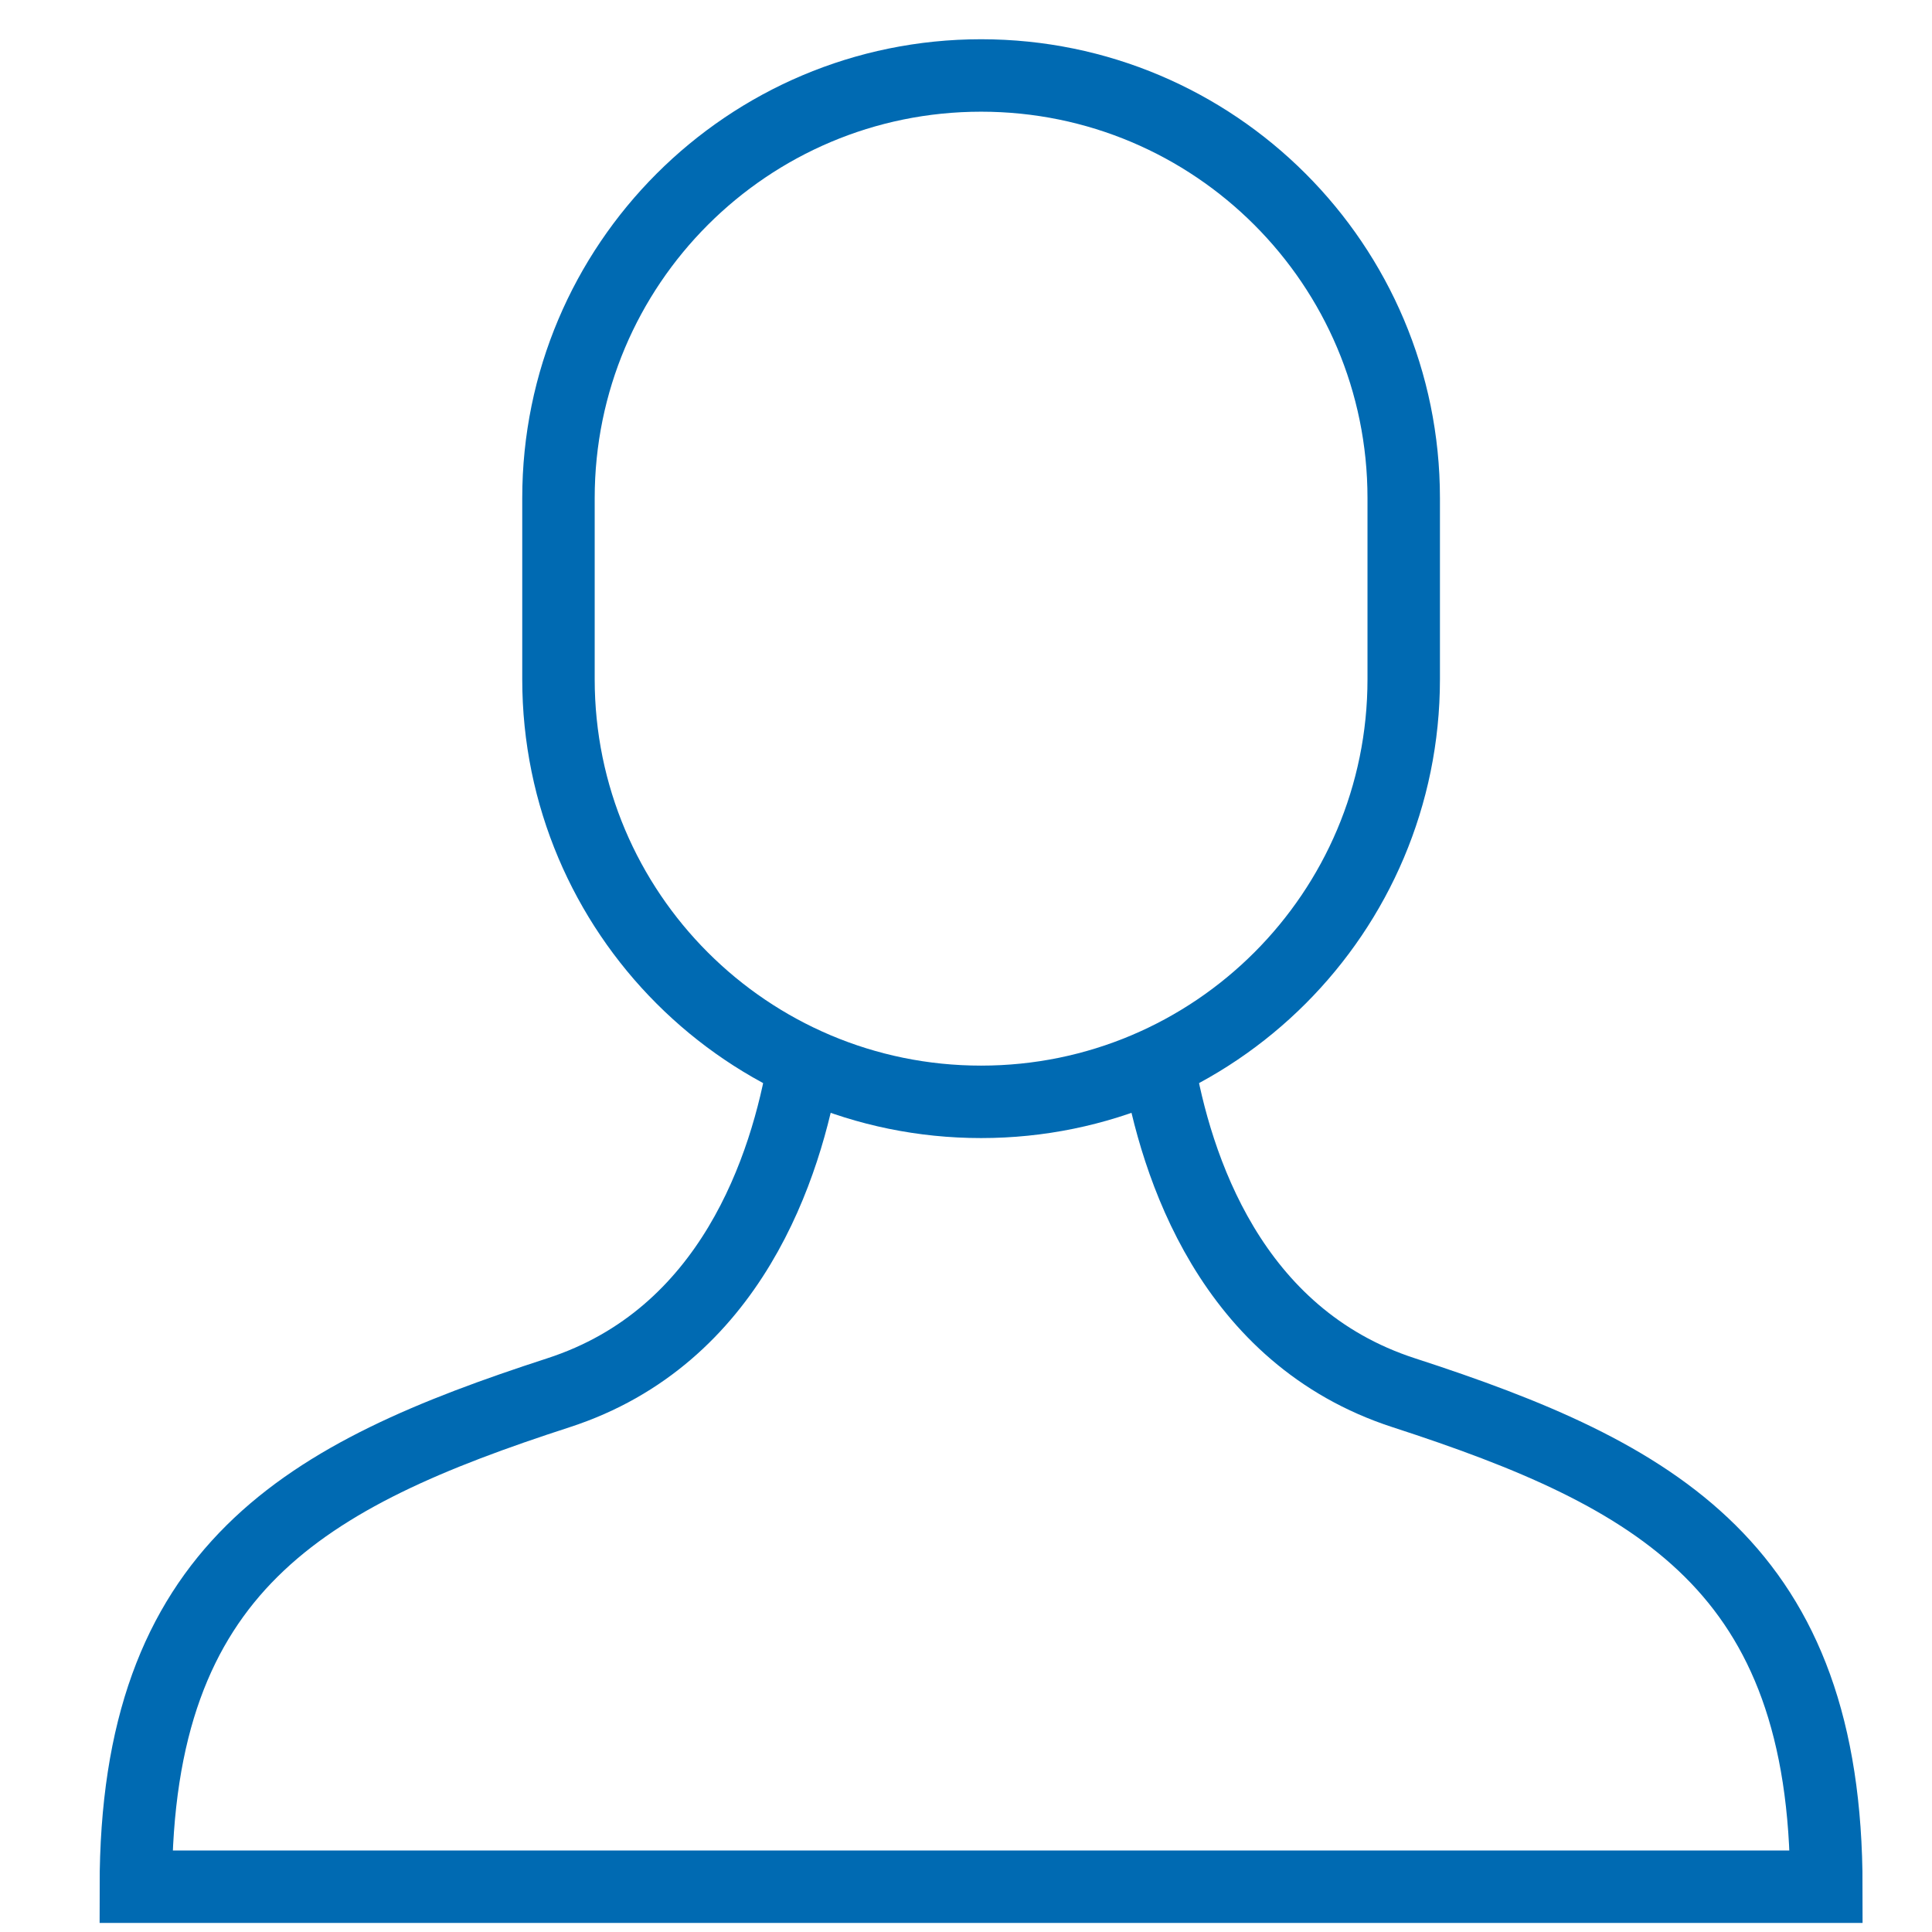
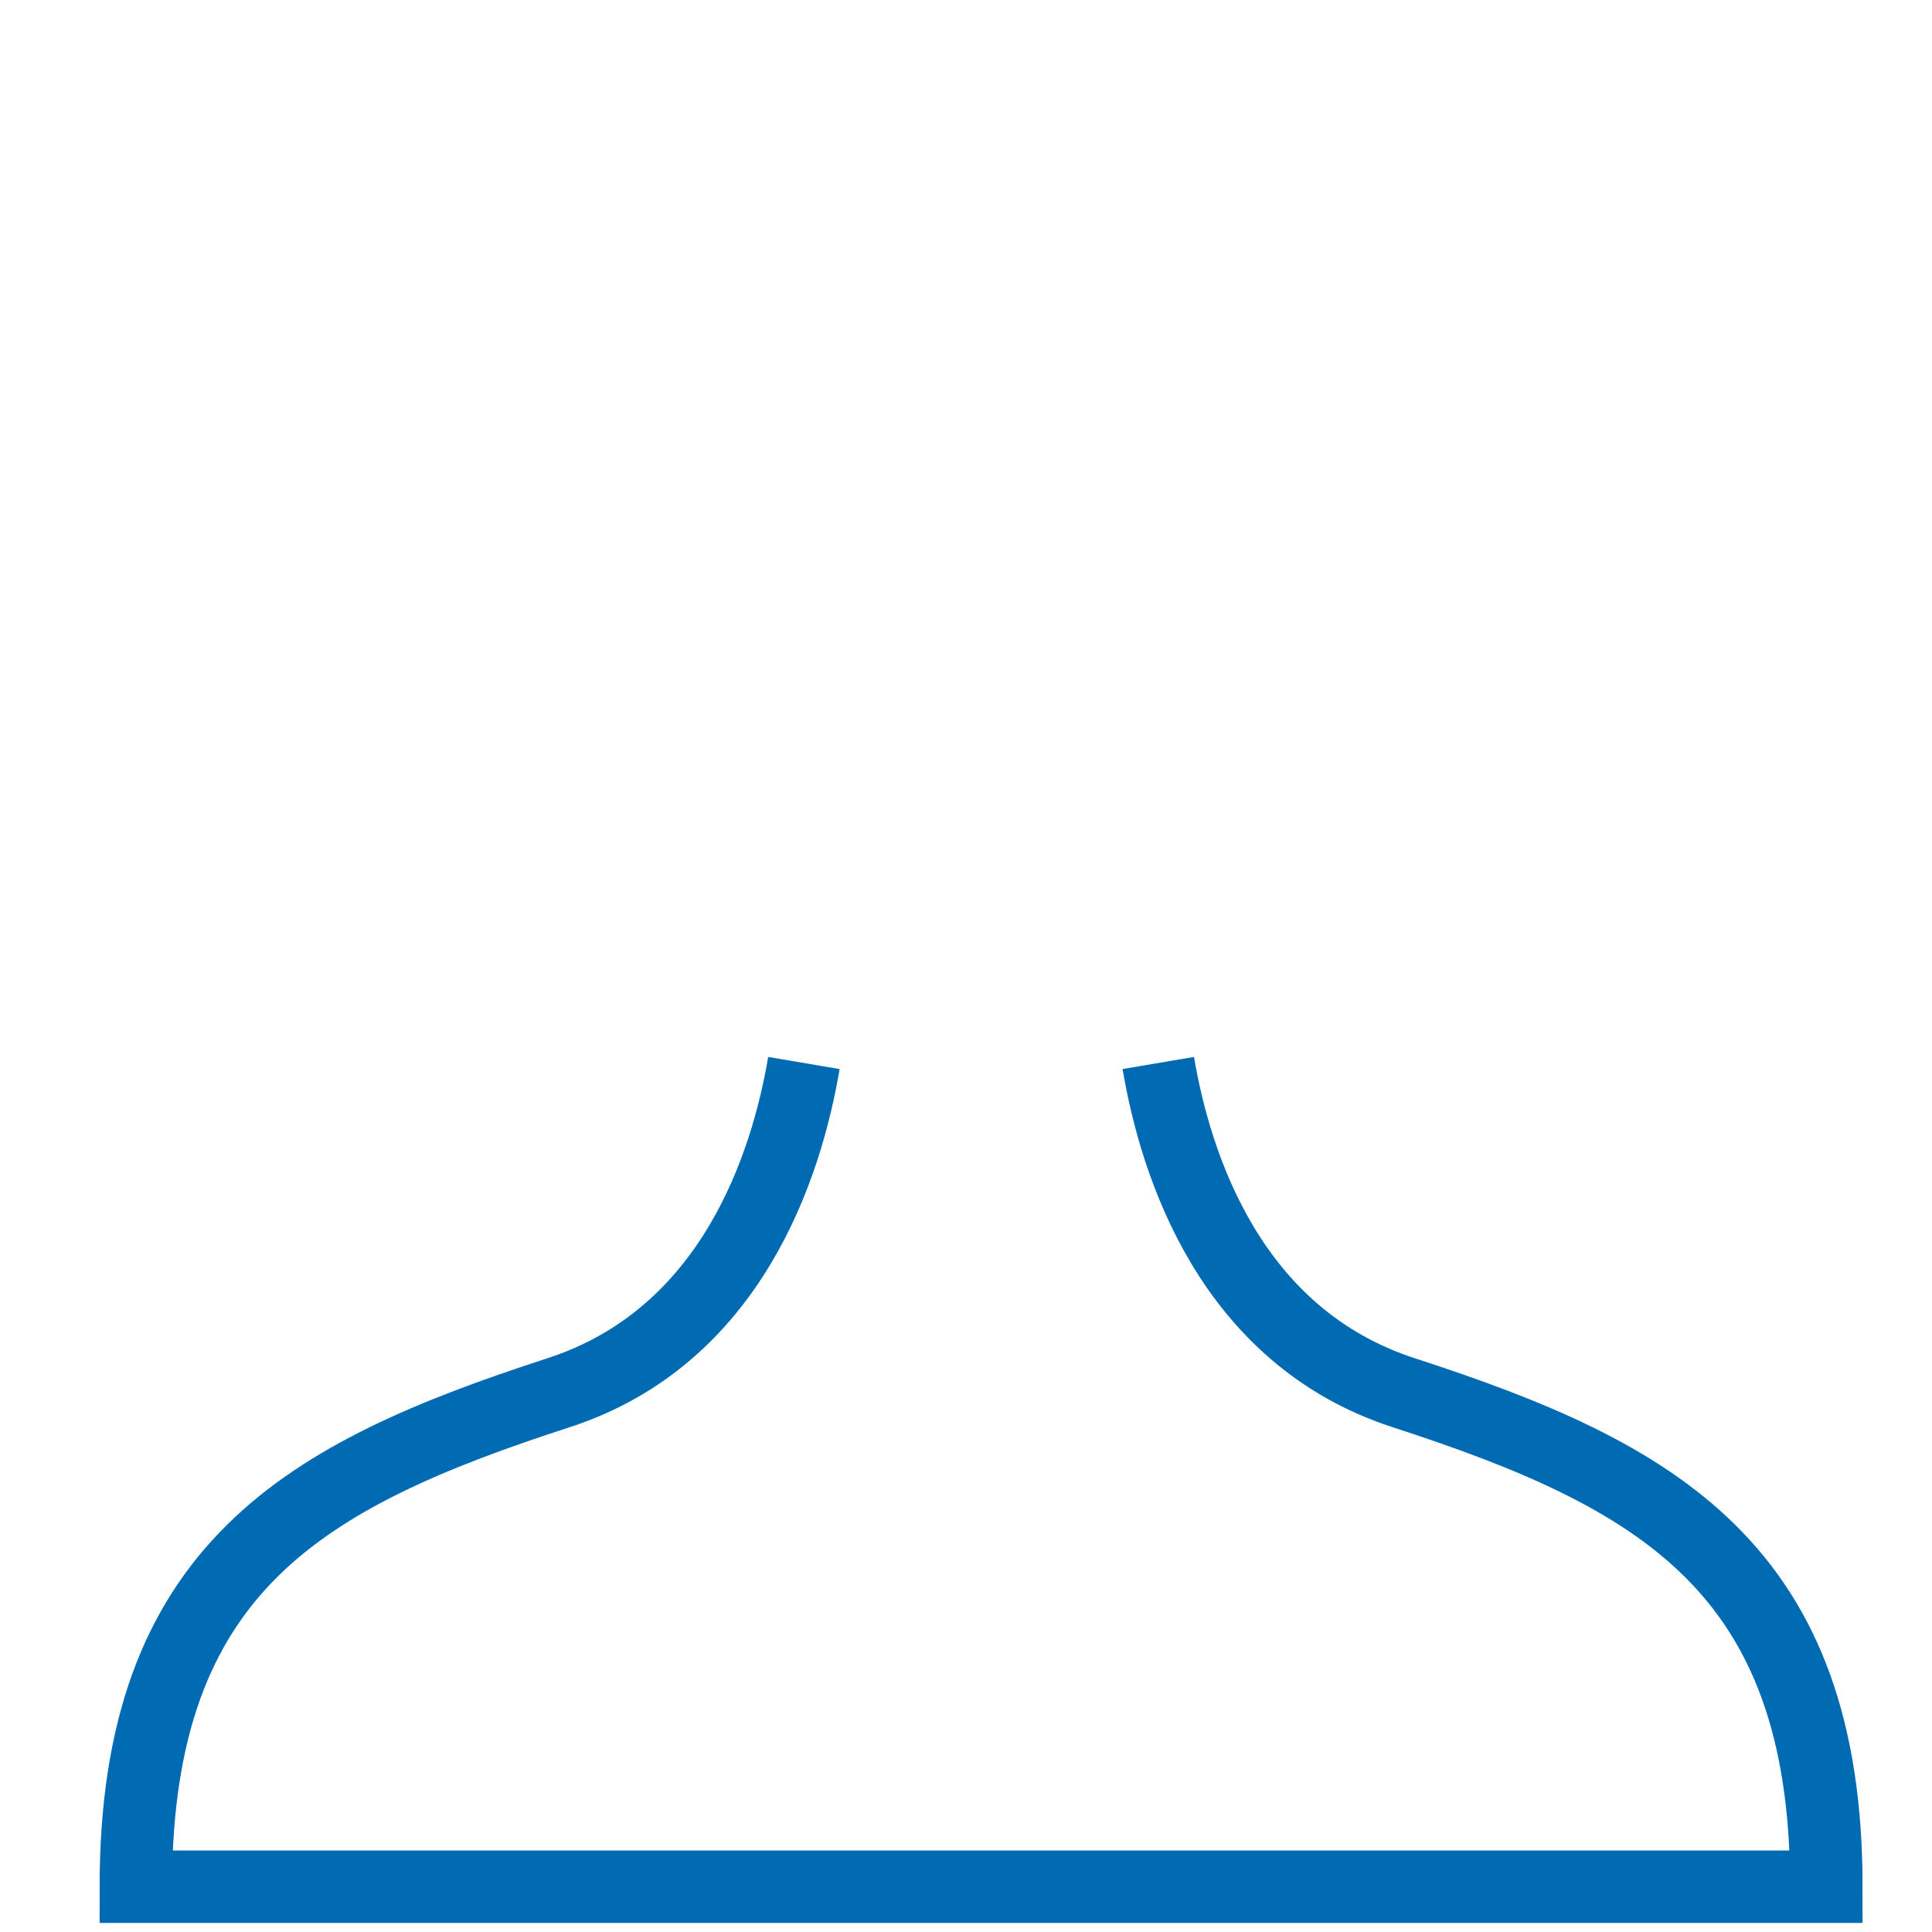
<svg xmlns="http://www.w3.org/2000/svg" width="80" height="80" viewBox="0 0 80 80" fill="none">
  <path d="M33.288 44.017C32.564 48.286 30.288 55.346 23.125 57.671C12.625 61.08 5.625 64.915 5.625 78.125H75.625C75.625 64.915 68.625 61.08 58.125 57.67C50.958 55.343 48.685 48.284 47.962 44.016" stroke="#006AB2" stroke-width="3" stroke-miterlimit="10" />
-   <path d="M40.625 45.625C30.96 45.625 23.125 37.79 23.125 28.125V20.625C23.125 10.96 30.96 3.125 40.625 3.125C50.29 3.125 58.125 10.96 58.125 20.625V28.125C58.125 37.79 50.29 45.625 40.625 45.625Z" stroke="#006AB2" stroke-width="3" stroke-miterlimit="10" stroke-linecap="square" />
</svg>